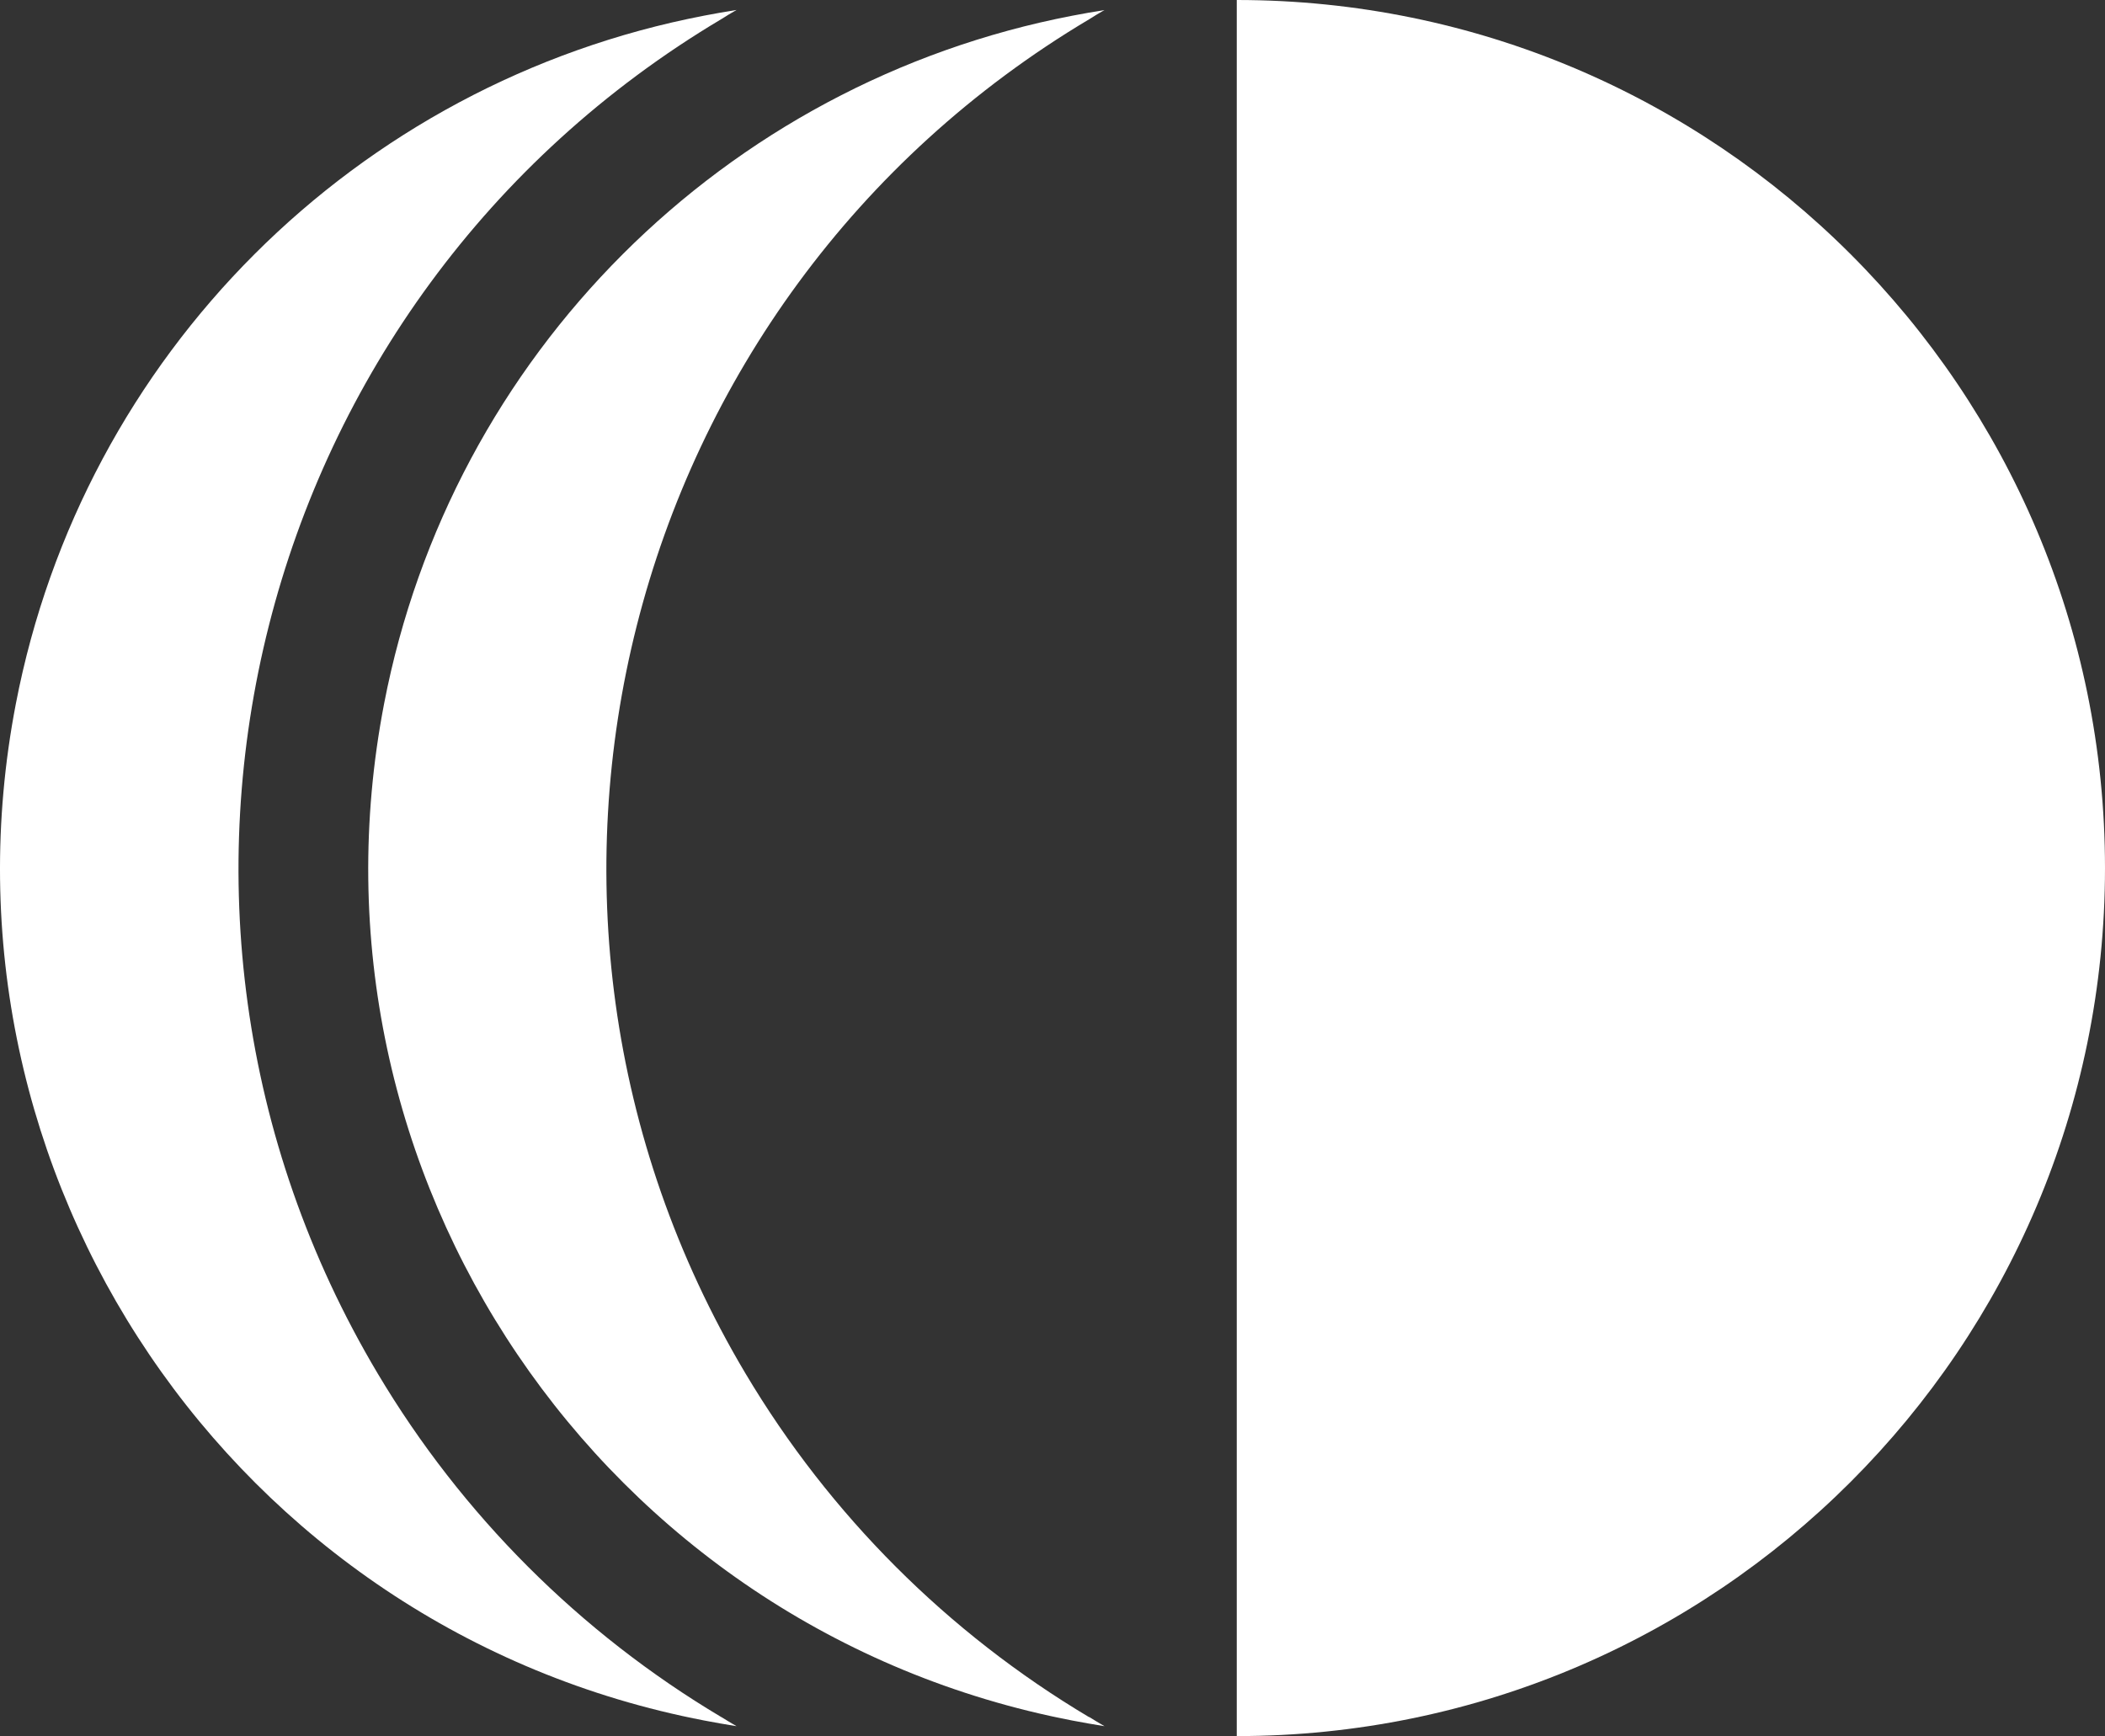
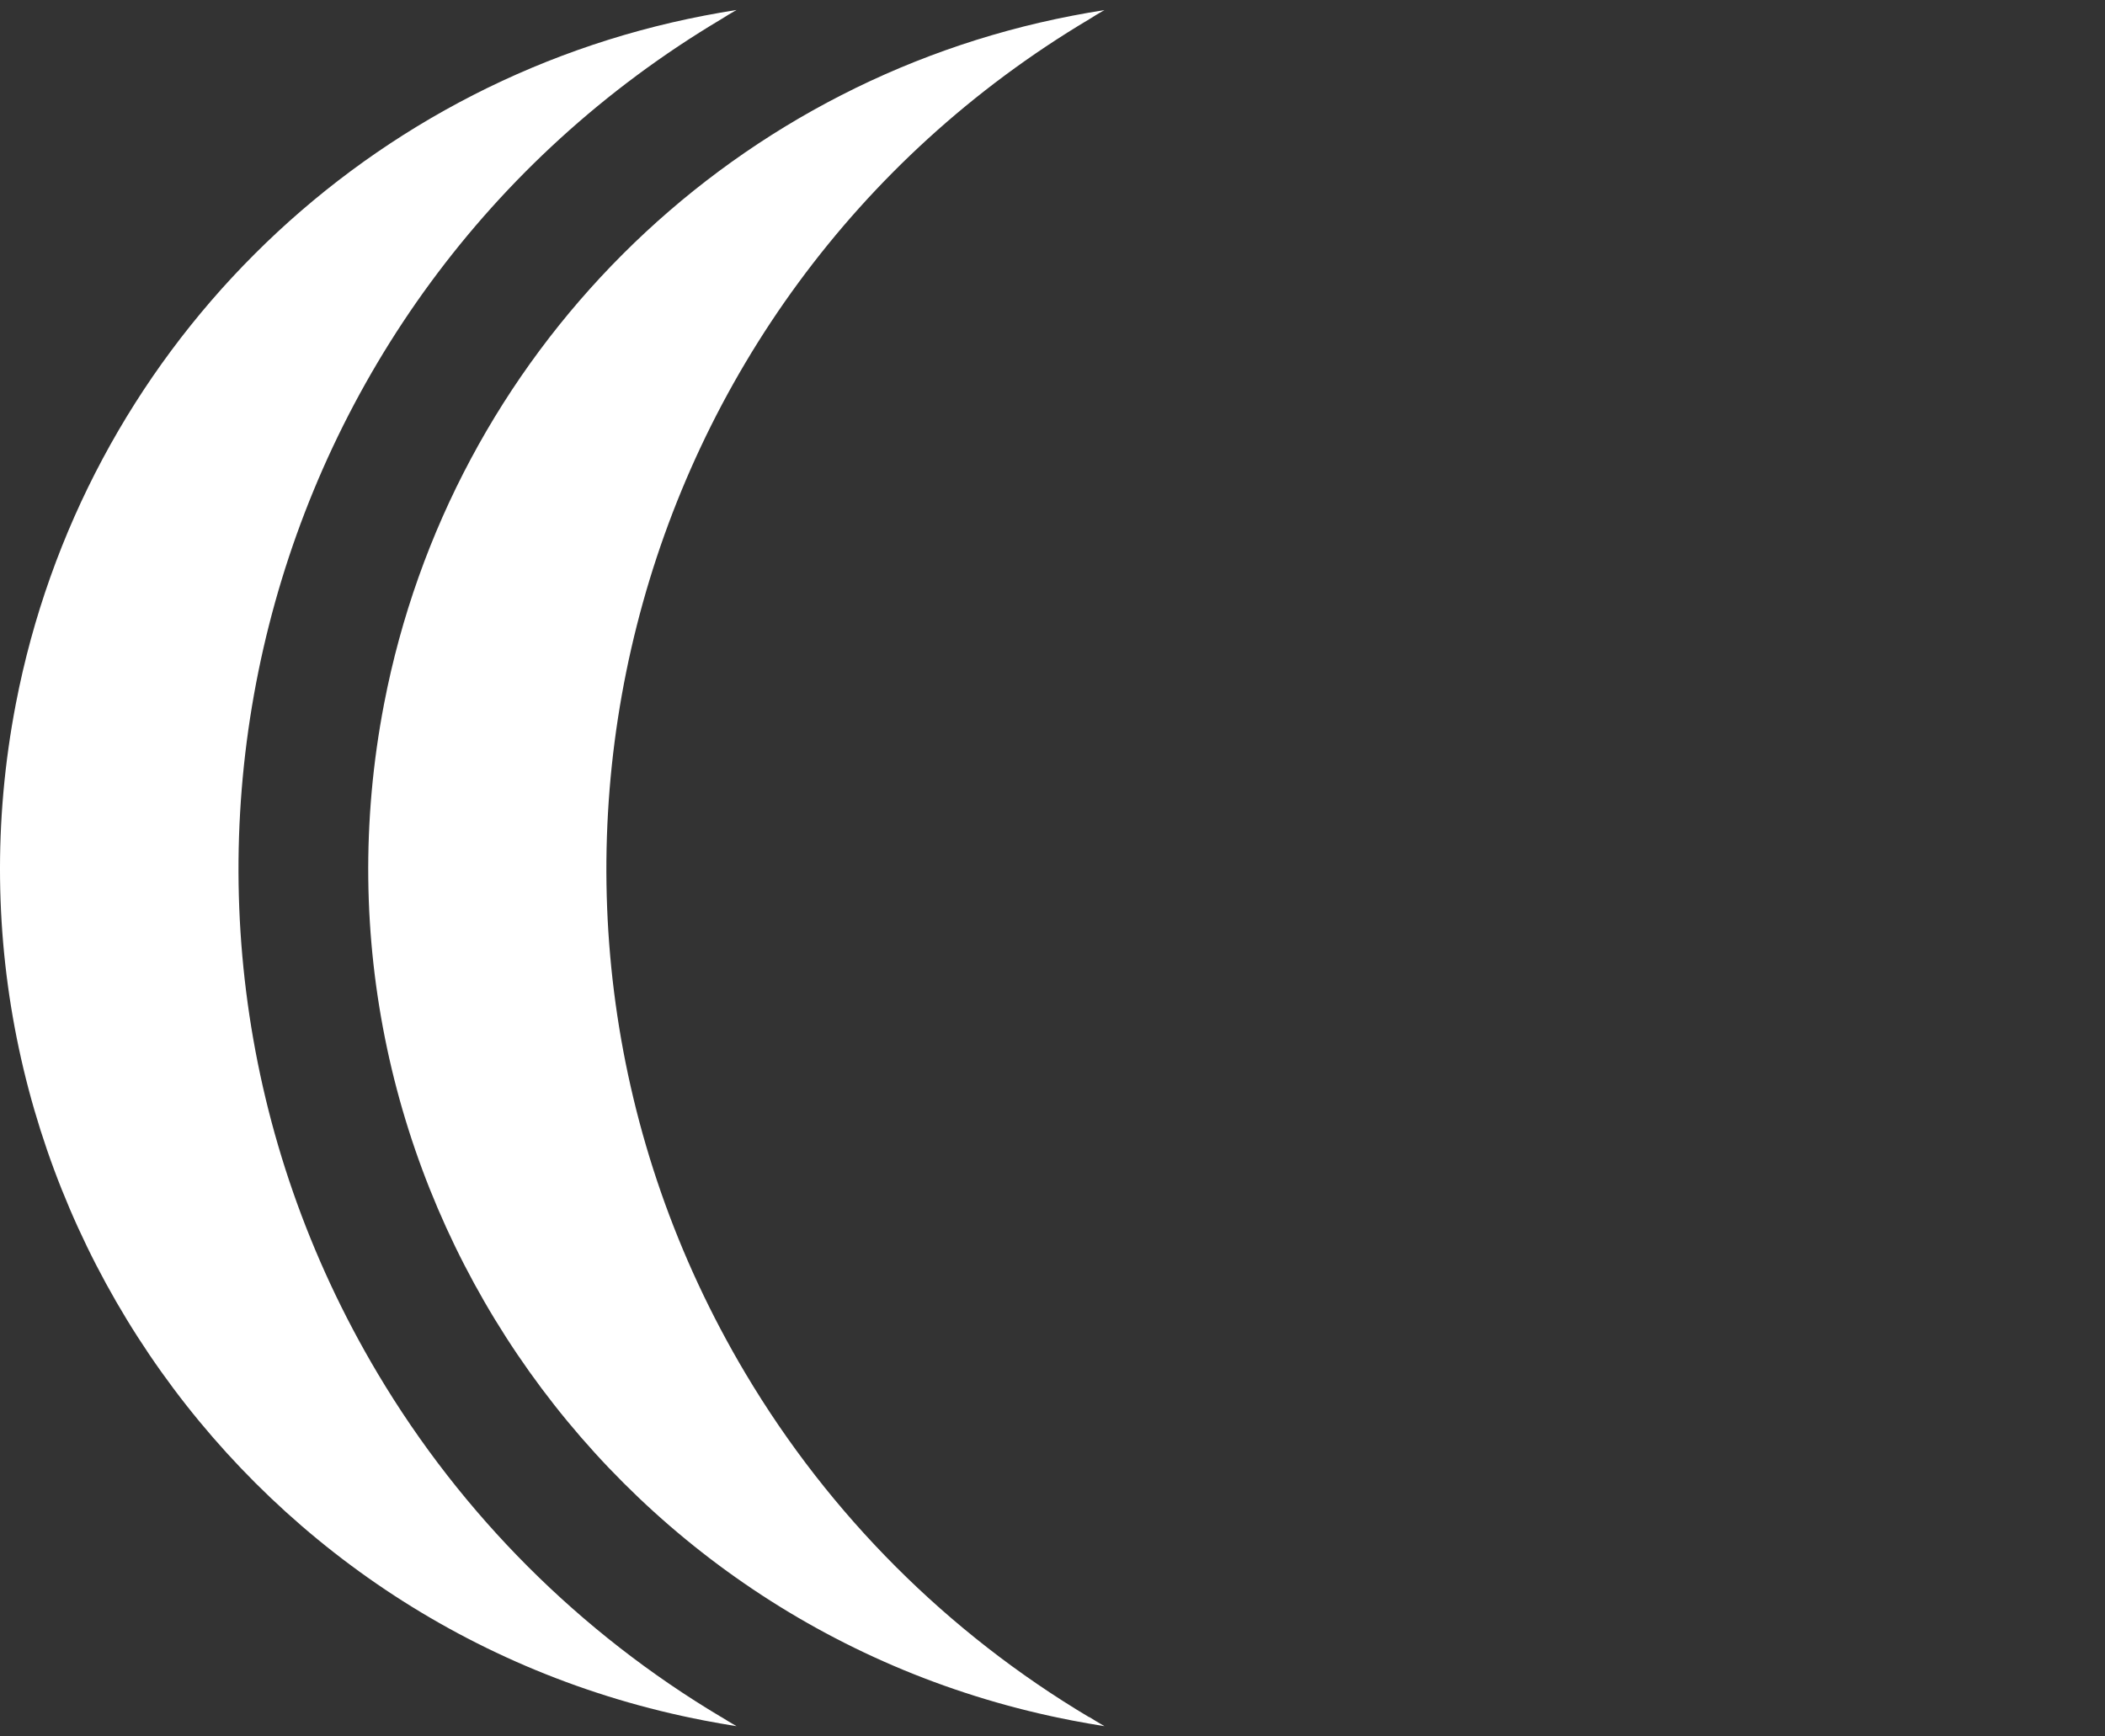
<svg xmlns="http://www.w3.org/2000/svg" id="Ebene_1" viewBox="0 0 1280 1055.8">
  <rect x="0" y="0" width="1280" height="1055.8" fill="#333333" stroke="none" />
  <defs>
    <style>.cls-1{fill:#fff;}</style>
  </defs>
  <g id="Gruppe_3891">
    <path id="Pfad_2446" class="cls-1" d="M662.27,1044.16c3.03,1.89,6.19,3.77,9.32,5.61-6.59-1.05-13.09-2.2-19.64-3.45-286.29-55.22-473.61-332.07-418.39-618.36C274.42,216.1,440.09,50.43,651.95,9.57c6.51-1.25,12.99-2.4,19.64-3.45-3.14,1.78-6.29,3.68-9.32,5.61-285.13,169.78-378.64,538.57-208.86,823.7,51.16,85.91,122.95,157.7,208.86,208.86" />
    <path id="Pfad_2447" class="cls-1" d="M438.53,1044.16c3.03,1.89,6.19,3.77,9.32,5.61-6.59-1.05-13.09-2.2-19.64-3.45C141.9,991.19-45.51,714.4,9.62,428.09,50.44,216.09,216.24,50.3,428.25,9.5c6.51-1.25,12.99-2.4,19.64-3.45-3.14,1.78-6.29,3.68-9.32,5.61C153.44,181.44,59.93,550.23,229.71,835.36c51.16,85.91,122.95,157.7,208.86,208.86" />
-     <path id="Pfad_2448" class="cls-1" d="M1280,527.95c-.05,291.55-236.41,527.86-527.96,527.85V0c291.58,0,527.96,236.38,527.96,527.96" />
  </g>
</svg>